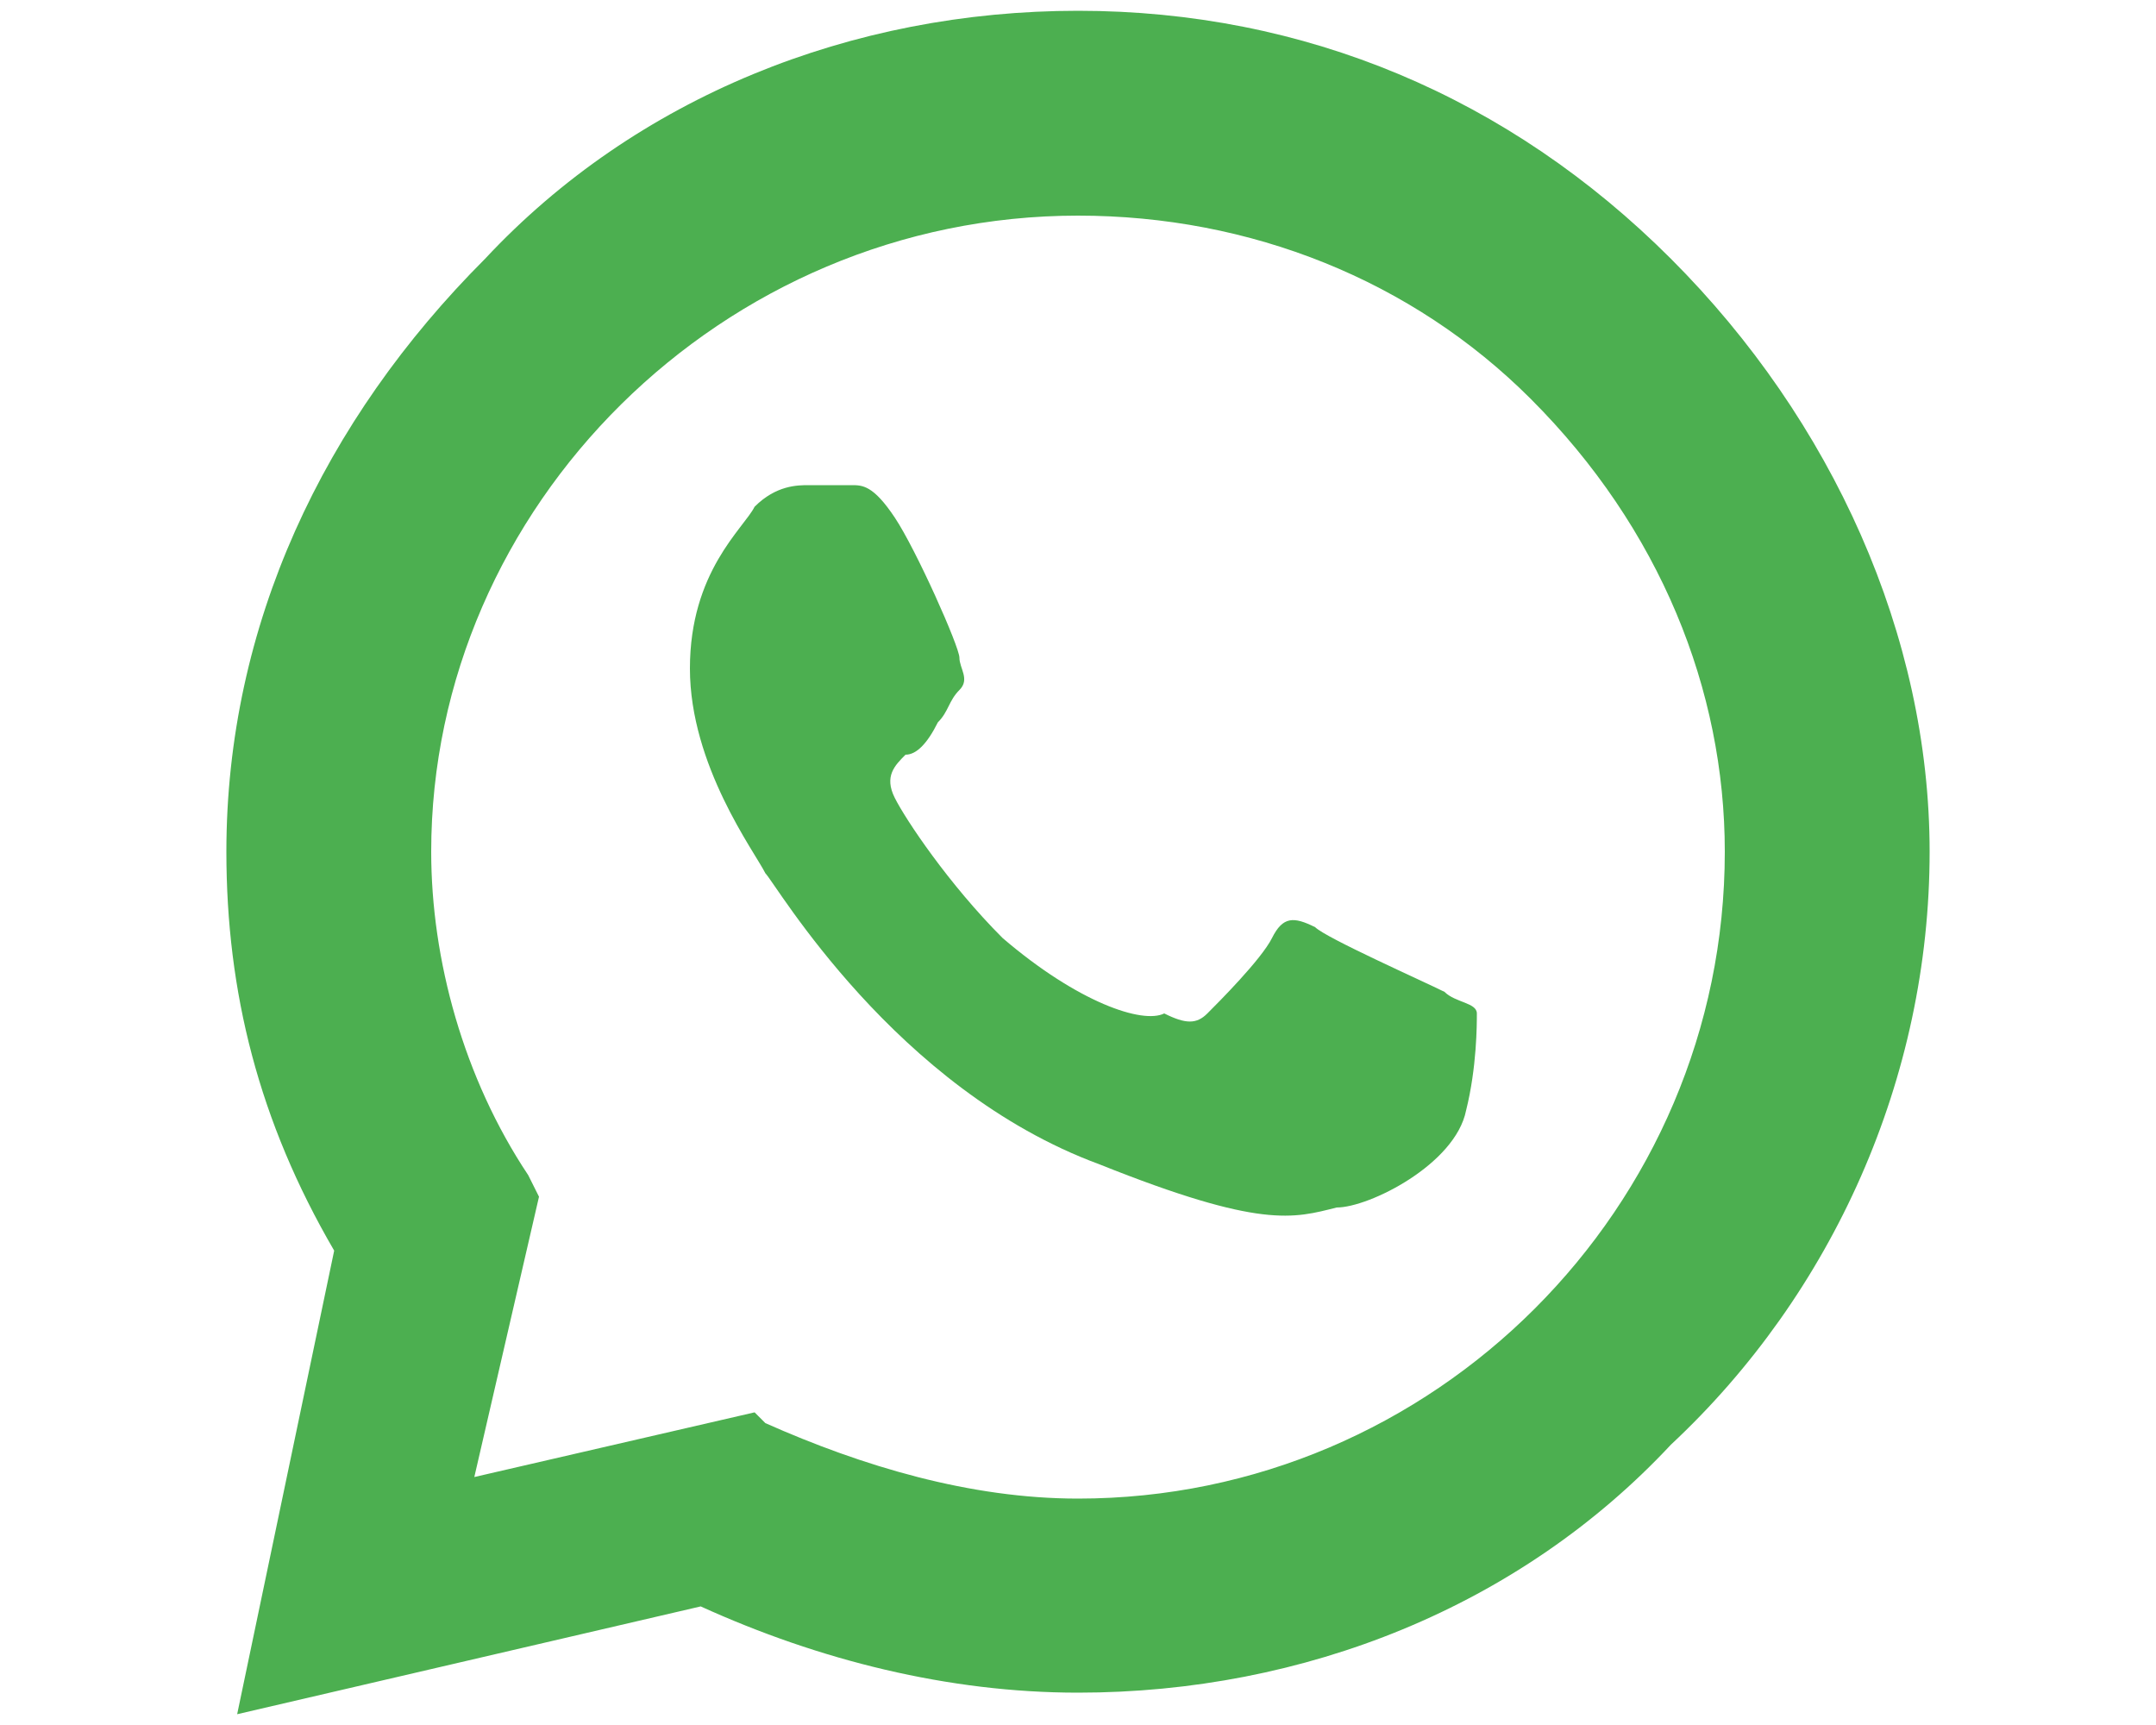
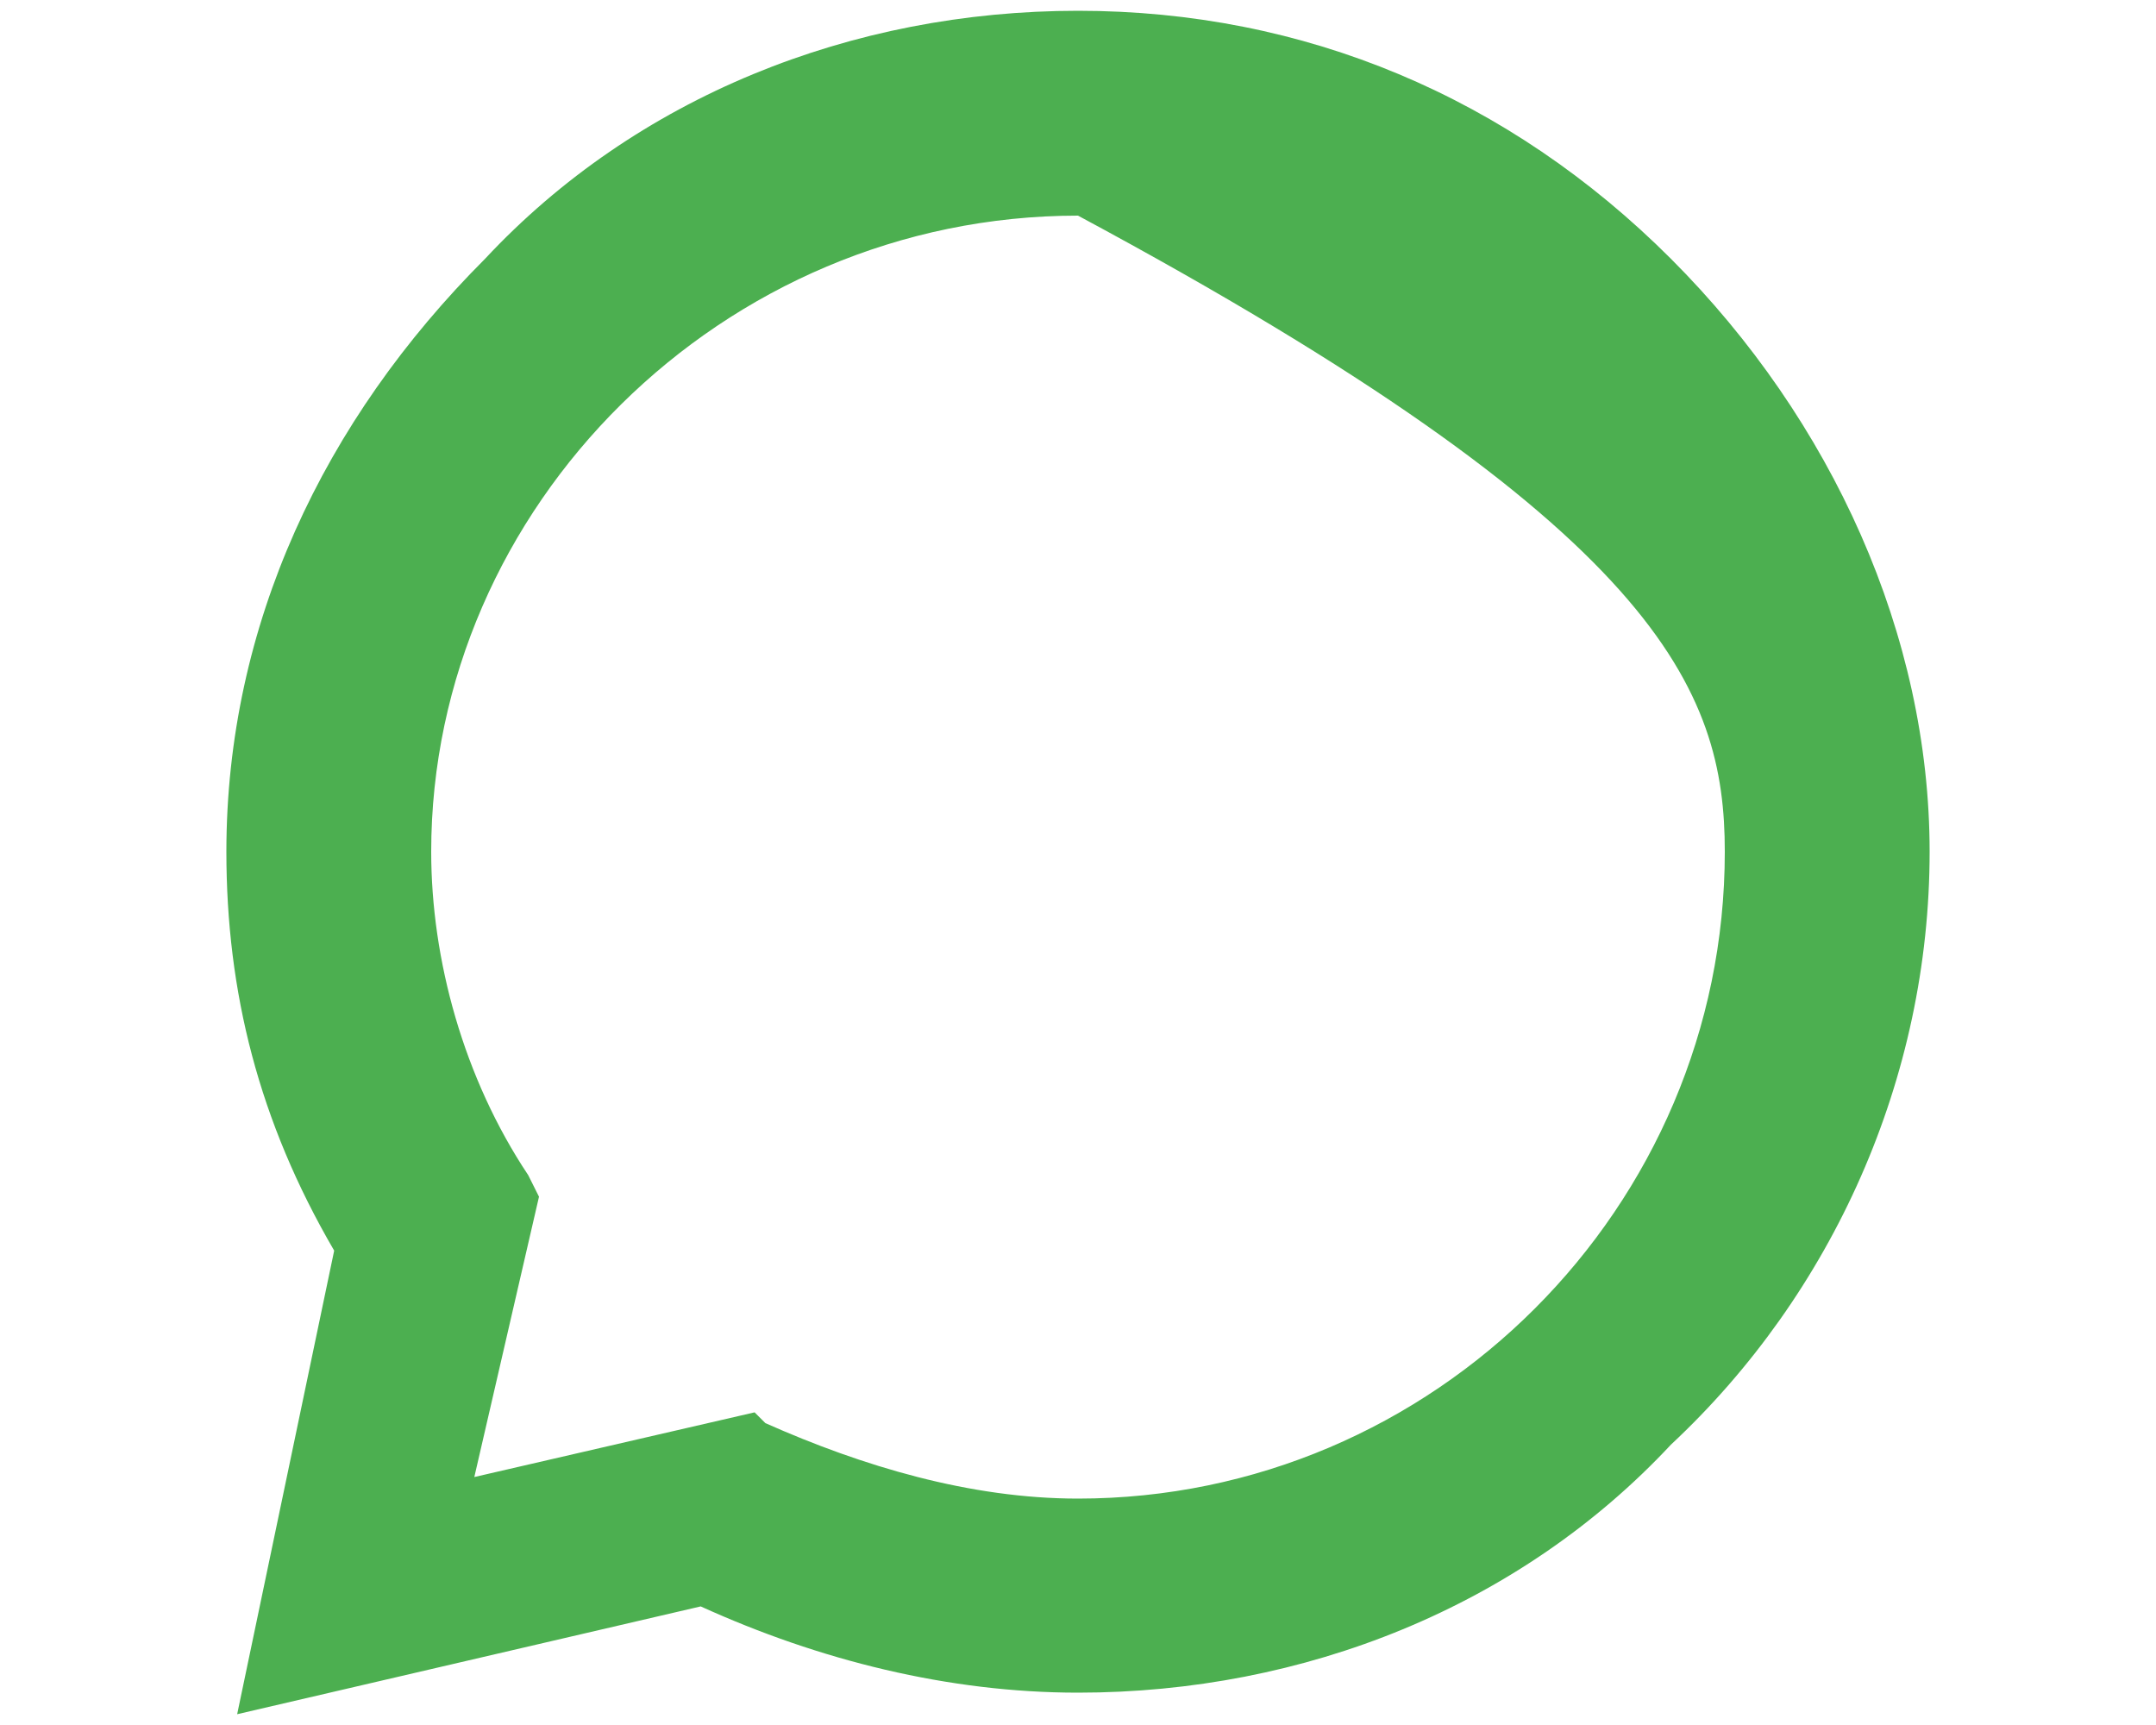
<svg xmlns="http://www.w3.org/2000/svg" version="1.1" id="Layer_1" x="0px" y="0px" viewBox="0 0 20 16" style="enable-background:new 0 0 20 16;" xml:space="preserve">
  <style type="text/css">
	.st0{fill:#4CAF50;}
</style>
  <g>
-     <path class="st0" d="M15.5,2.4c-1.5-1.5-3.4-2.3-5.5-2.3c-2.1,0-4.1,0.8-5.5,2.3C3,3.9,2.1,5.8,2.1,7.9v0v0c0,1.3,0.3,2.5,1,3.7   l-0.9,4.3l4.3-1c1.1,0.5,2.3,0.8,3.5,0.8h0c2.1,0,4.1-0.8,5.5-2.3C17,12,17.9,10,17.9,7.9C17.9,5.9,17,3.9,15.5,2.4z M10,13.9   L10,13.9c-1,0-2-0.3-2.9-0.7L7,13.1l-2.6,0.6l0.6-2.6l-0.1-0.2C4.3,10,4,8.9,4,7.9C4,4.7,6.7,2,10,2c1.6,0,3.1,0.6,4.2,1.7   C15.4,4.9,16,6.4,16,7.9C16,11.2,13.3,13.9,10,13.9z" />
-     <path class="st0" d="M7.9,4.5H7.5c-0.1,0-0.3,0-0.5,0.2C6.9,4.9,6.4,5.3,6.4,6.2s0.6,1.7,0.7,1.9c0.1,0.1,1.2,2,3.1,2.7   c1.5,0.6,1.8,0.5,2.2,0.4c0.3,0,1.1-0.4,1.2-0.9c0.1-0.4,0.1-0.8,0.1-0.9c0-0.1-0.2-0.1-0.3-0.2c-0.2-0.1-1.1-0.5-1.2-0.6   c-0.2-0.1-0.3-0.1-0.4,0.1c-0.1,0.2-0.5,0.6-0.6,0.7c-0.1,0.1-0.2,0.1-0.4,0C10.6,9.5,10,9.3,9.3,8.7c-0.5-0.5-0.9-1.1-1-1.3   C8.2,7.2,8.3,7.1,8.4,7C8.5,7,8.6,6.9,8.7,6.7c0.1-0.1,0.1-0.2,0.2-0.3c0.1-0.1,0-0.2,0-0.3c0-0.1-0.4-1-0.6-1.3h0   C8.1,4.5,8,4.5,7.9,4.5z" />
+     <path class="st0" d="M15.5,2.4c-1.5-1.5-3.4-2.3-5.5-2.3c-2.1,0-4.1,0.8-5.5,2.3C3,3.9,2.1,5.8,2.1,7.9v0v0c0,1.3,0.3,2.5,1,3.7   l-0.9,4.3l4.3-1c1.1,0.5,2.3,0.8,3.5,0.8h0c2.1,0,4.1-0.8,5.5-2.3C17,12,17.9,10,17.9,7.9C17.9,5.9,17,3.9,15.5,2.4z M10,13.9   L10,13.9c-1,0-2-0.3-2.9-0.7L7,13.1l-2.6,0.6l0.6-2.6l-0.1-0.2C4.3,10,4,8.9,4,7.9C4,4.7,6.7,2,10,2C15.4,4.9,16,6.4,16,7.9C16,11.2,13.3,13.9,10,13.9z" />
  </g>
</svg>